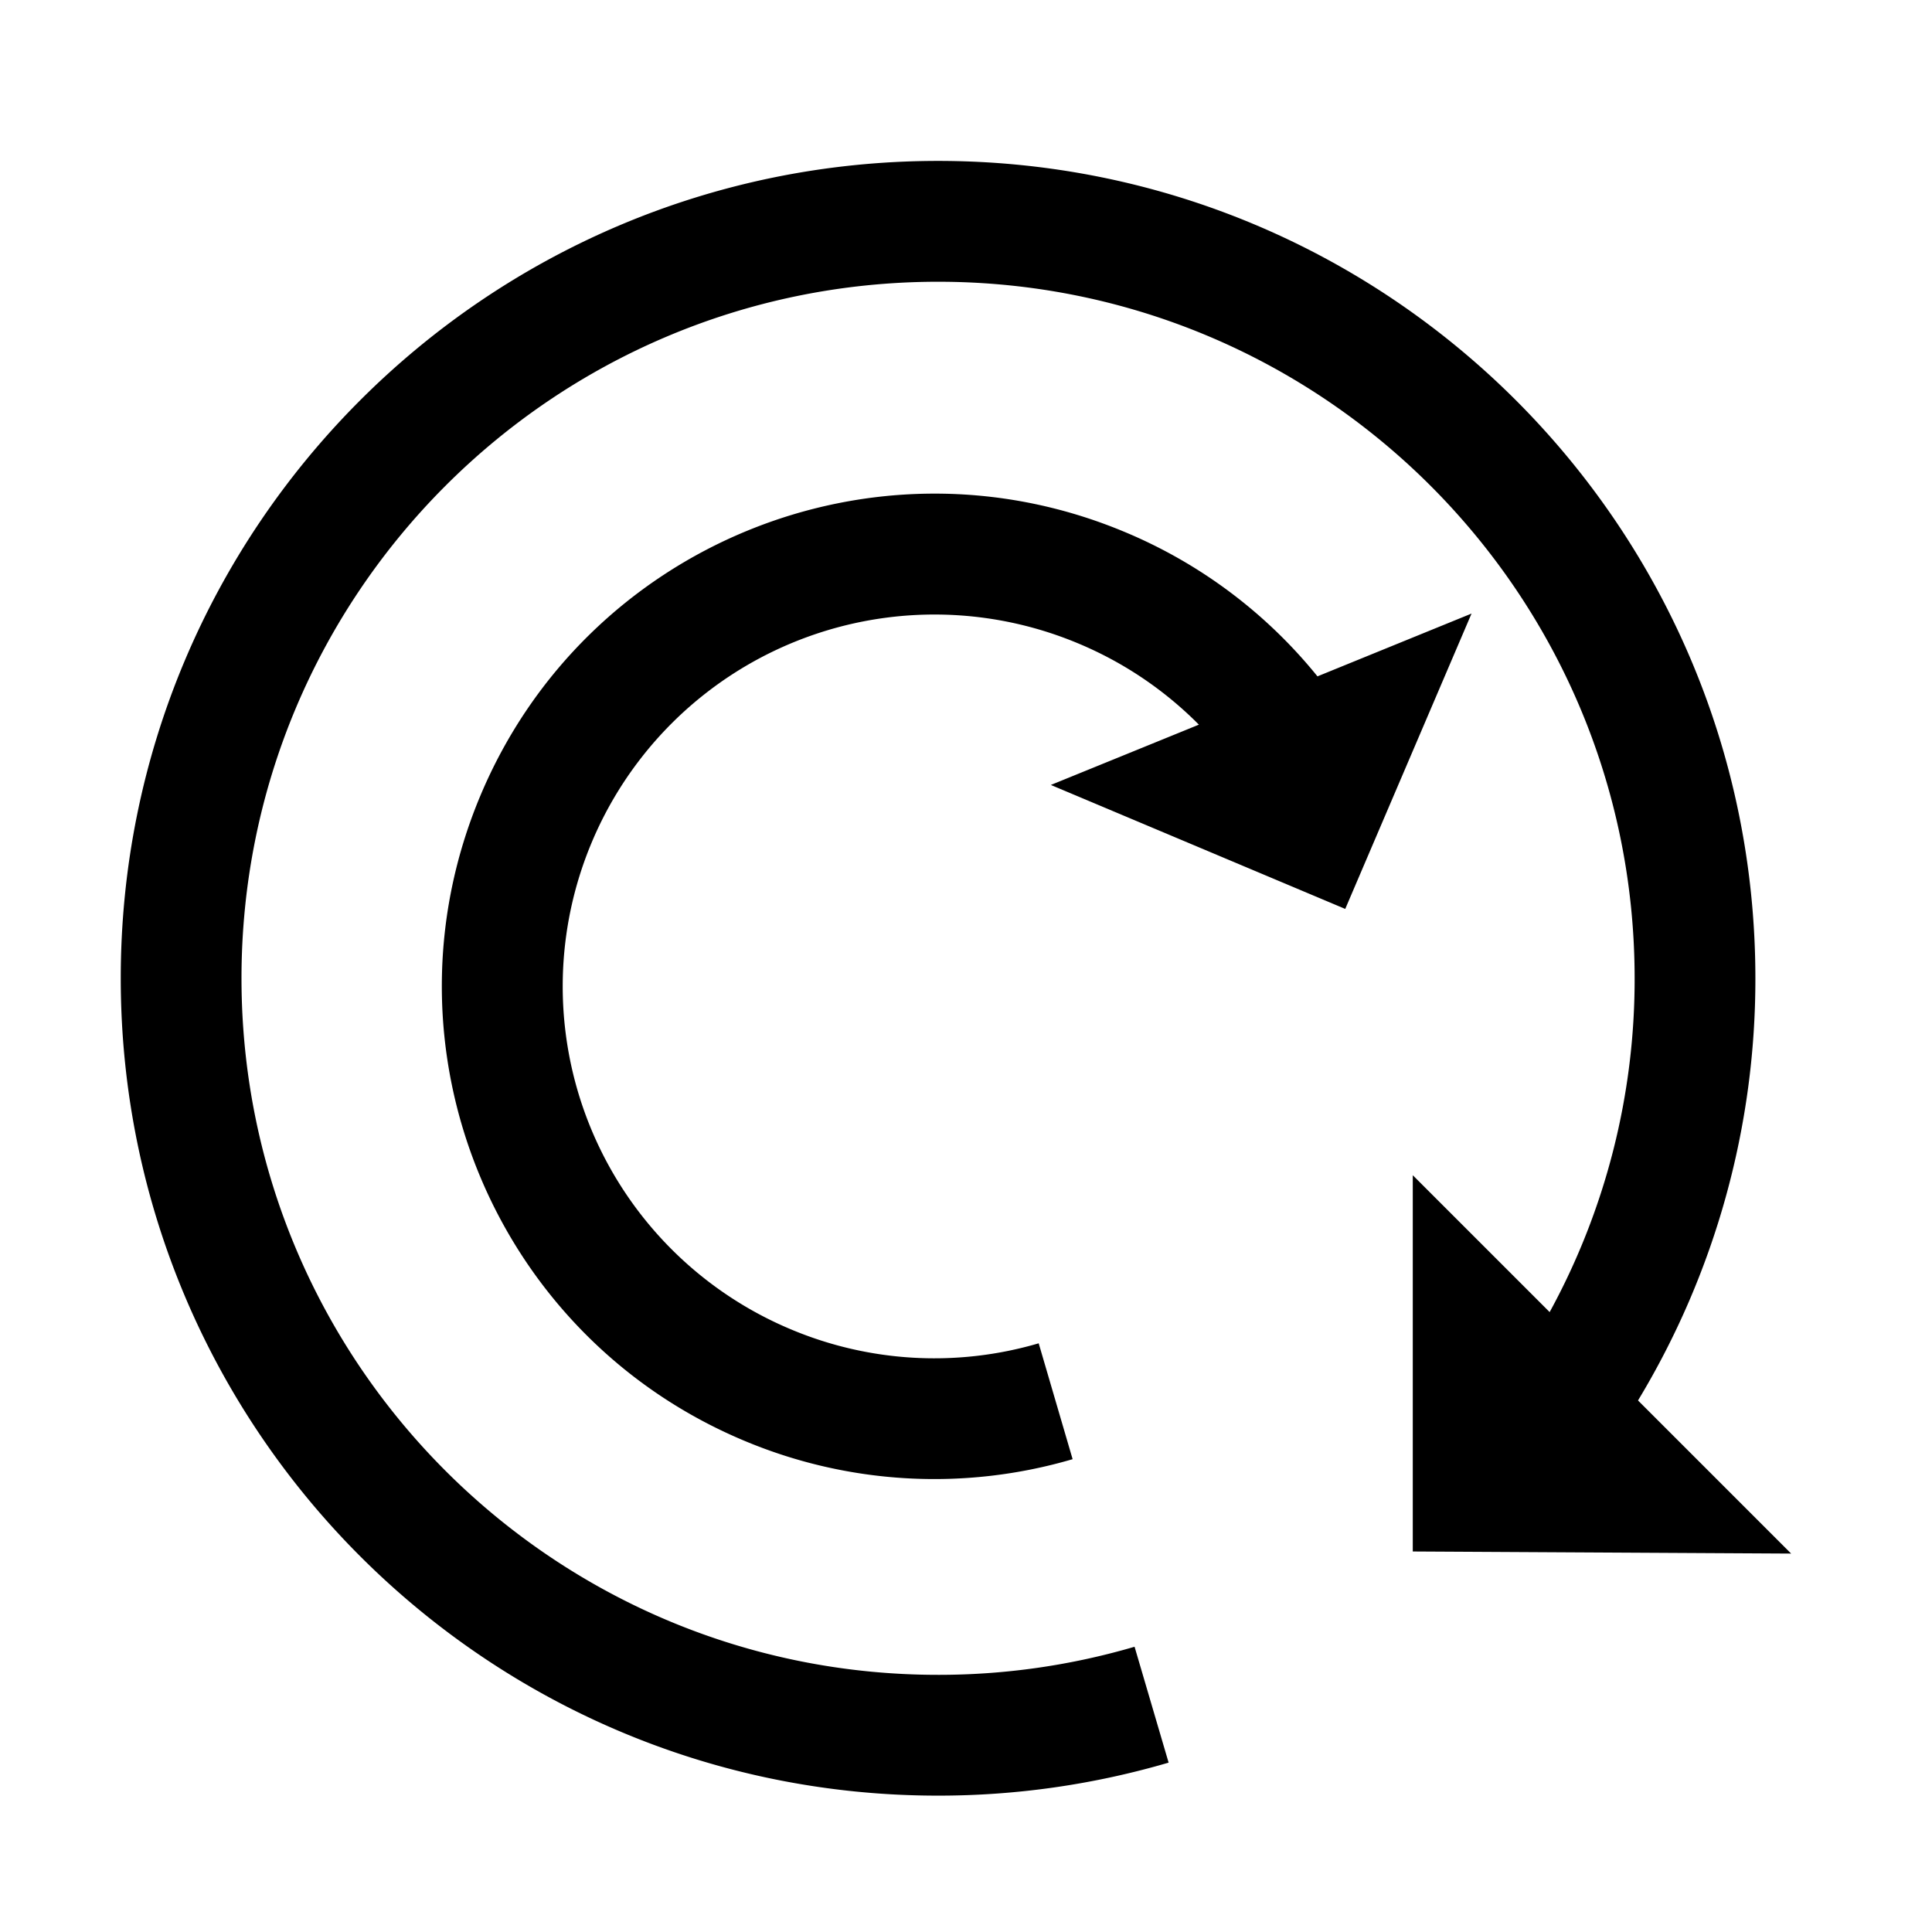
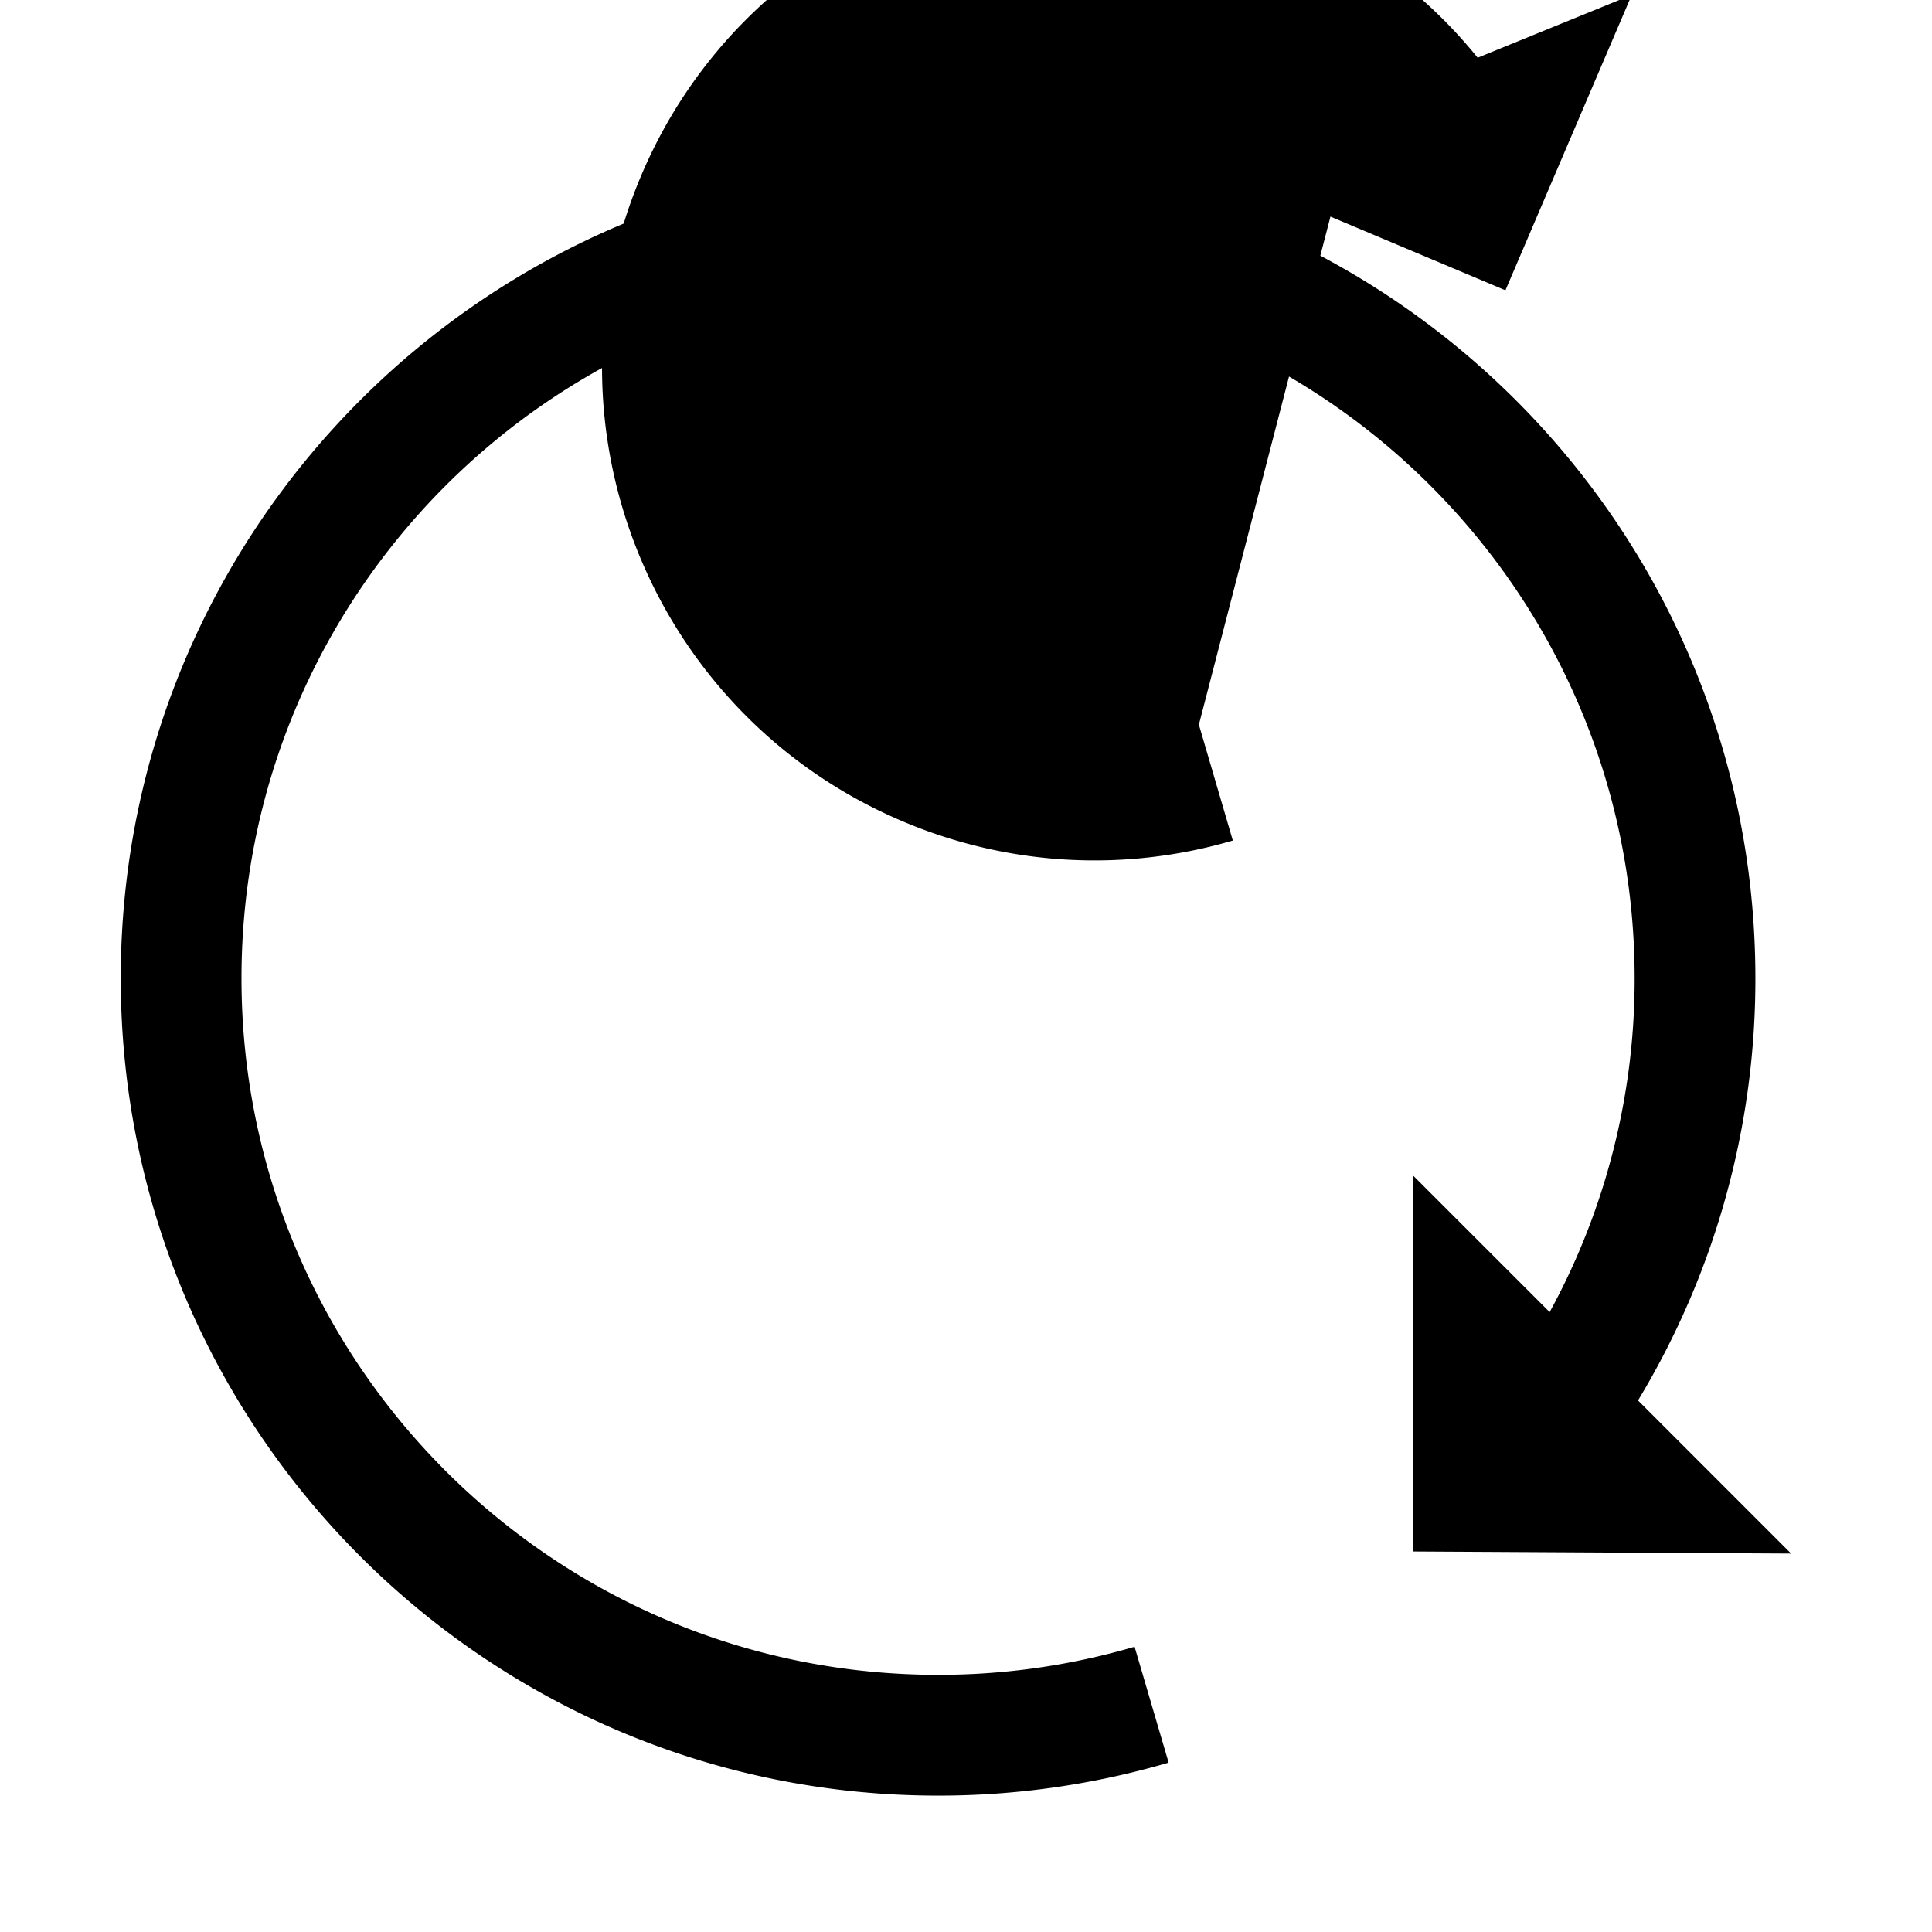
<svg xmlns="http://www.w3.org/2000/svg" width="48" height="48" viewBox="0 0 48 48">
-   <path fill="CurrentColor" d="M29.786 18.004a9.221 9.221 0 0 0-2.997-2.018 9.237 9.237 0 0 0-12.09 4.948 9.238 9.238 0 0 0 4.948 12.092 9.19 9.19 0 0 0 6.159.348l.843 2.879a12.19 12.19 0 0 1-8.162-.46c-6.234-2.614-9.168-9.784-6.555-16.018 2.612-6.234 9.783-9.17 16.017-6.556a12.2 12.2 0 0 1 4.783 3.585l3.828-1.56-3.138 7.338-7.314-3.08 3.678-1.498zM38.5 32.6a17.24 17.24 0 0 0 2.112-8.321C40.595 14.721 32.835 6.986 23.279 7 13.72 7.016 5.984 14.776 6 24.333c.016 9.558 7.776 17.294 17.334 17.278a17.283 17.283 0 0 0 4.854-.698l.846 2.879a20.317 20.317 0 0 1-5.696.82C12.124 44.63 3.018 35.552 3 24.337c-.018-11.214 9.058-20.32 20.274-20.339 11.213-.017 20.319 9.06 20.338 20.274a20.231 20.231 0 0 1-2.916 10.522l3.804 3.804-9.4-.052v-9.348l3.4 3.4z" />
+   <path fill="CurrentColor" d="M29.786 18.004l.843 2.879a12.19 12.19 0 0 1-8.162-.46c-6.234-2.614-9.168-9.784-6.555-16.018 2.612-6.234 9.783-9.17 16.017-6.556a12.2 12.2 0 0 1 4.783 3.585l3.828-1.56-3.138 7.338-7.314-3.08 3.678-1.498zM38.5 32.6a17.24 17.24 0 0 0 2.112-8.321C40.595 14.721 32.835 6.986 23.279 7 13.72 7.016 5.984 14.776 6 24.333c.016 9.558 7.776 17.294 17.334 17.278a17.283 17.283 0 0 0 4.854-.698l.846 2.879a20.317 20.317 0 0 1-5.696.82C12.124 44.63 3.018 35.552 3 24.337c-.018-11.214 9.058-20.32 20.274-20.339 11.213-.017 20.319 9.06 20.338 20.274a20.231 20.231 0 0 1-2.916 10.522l3.804 3.804-9.4-.052v-9.348l3.4 3.4z" />
</svg>